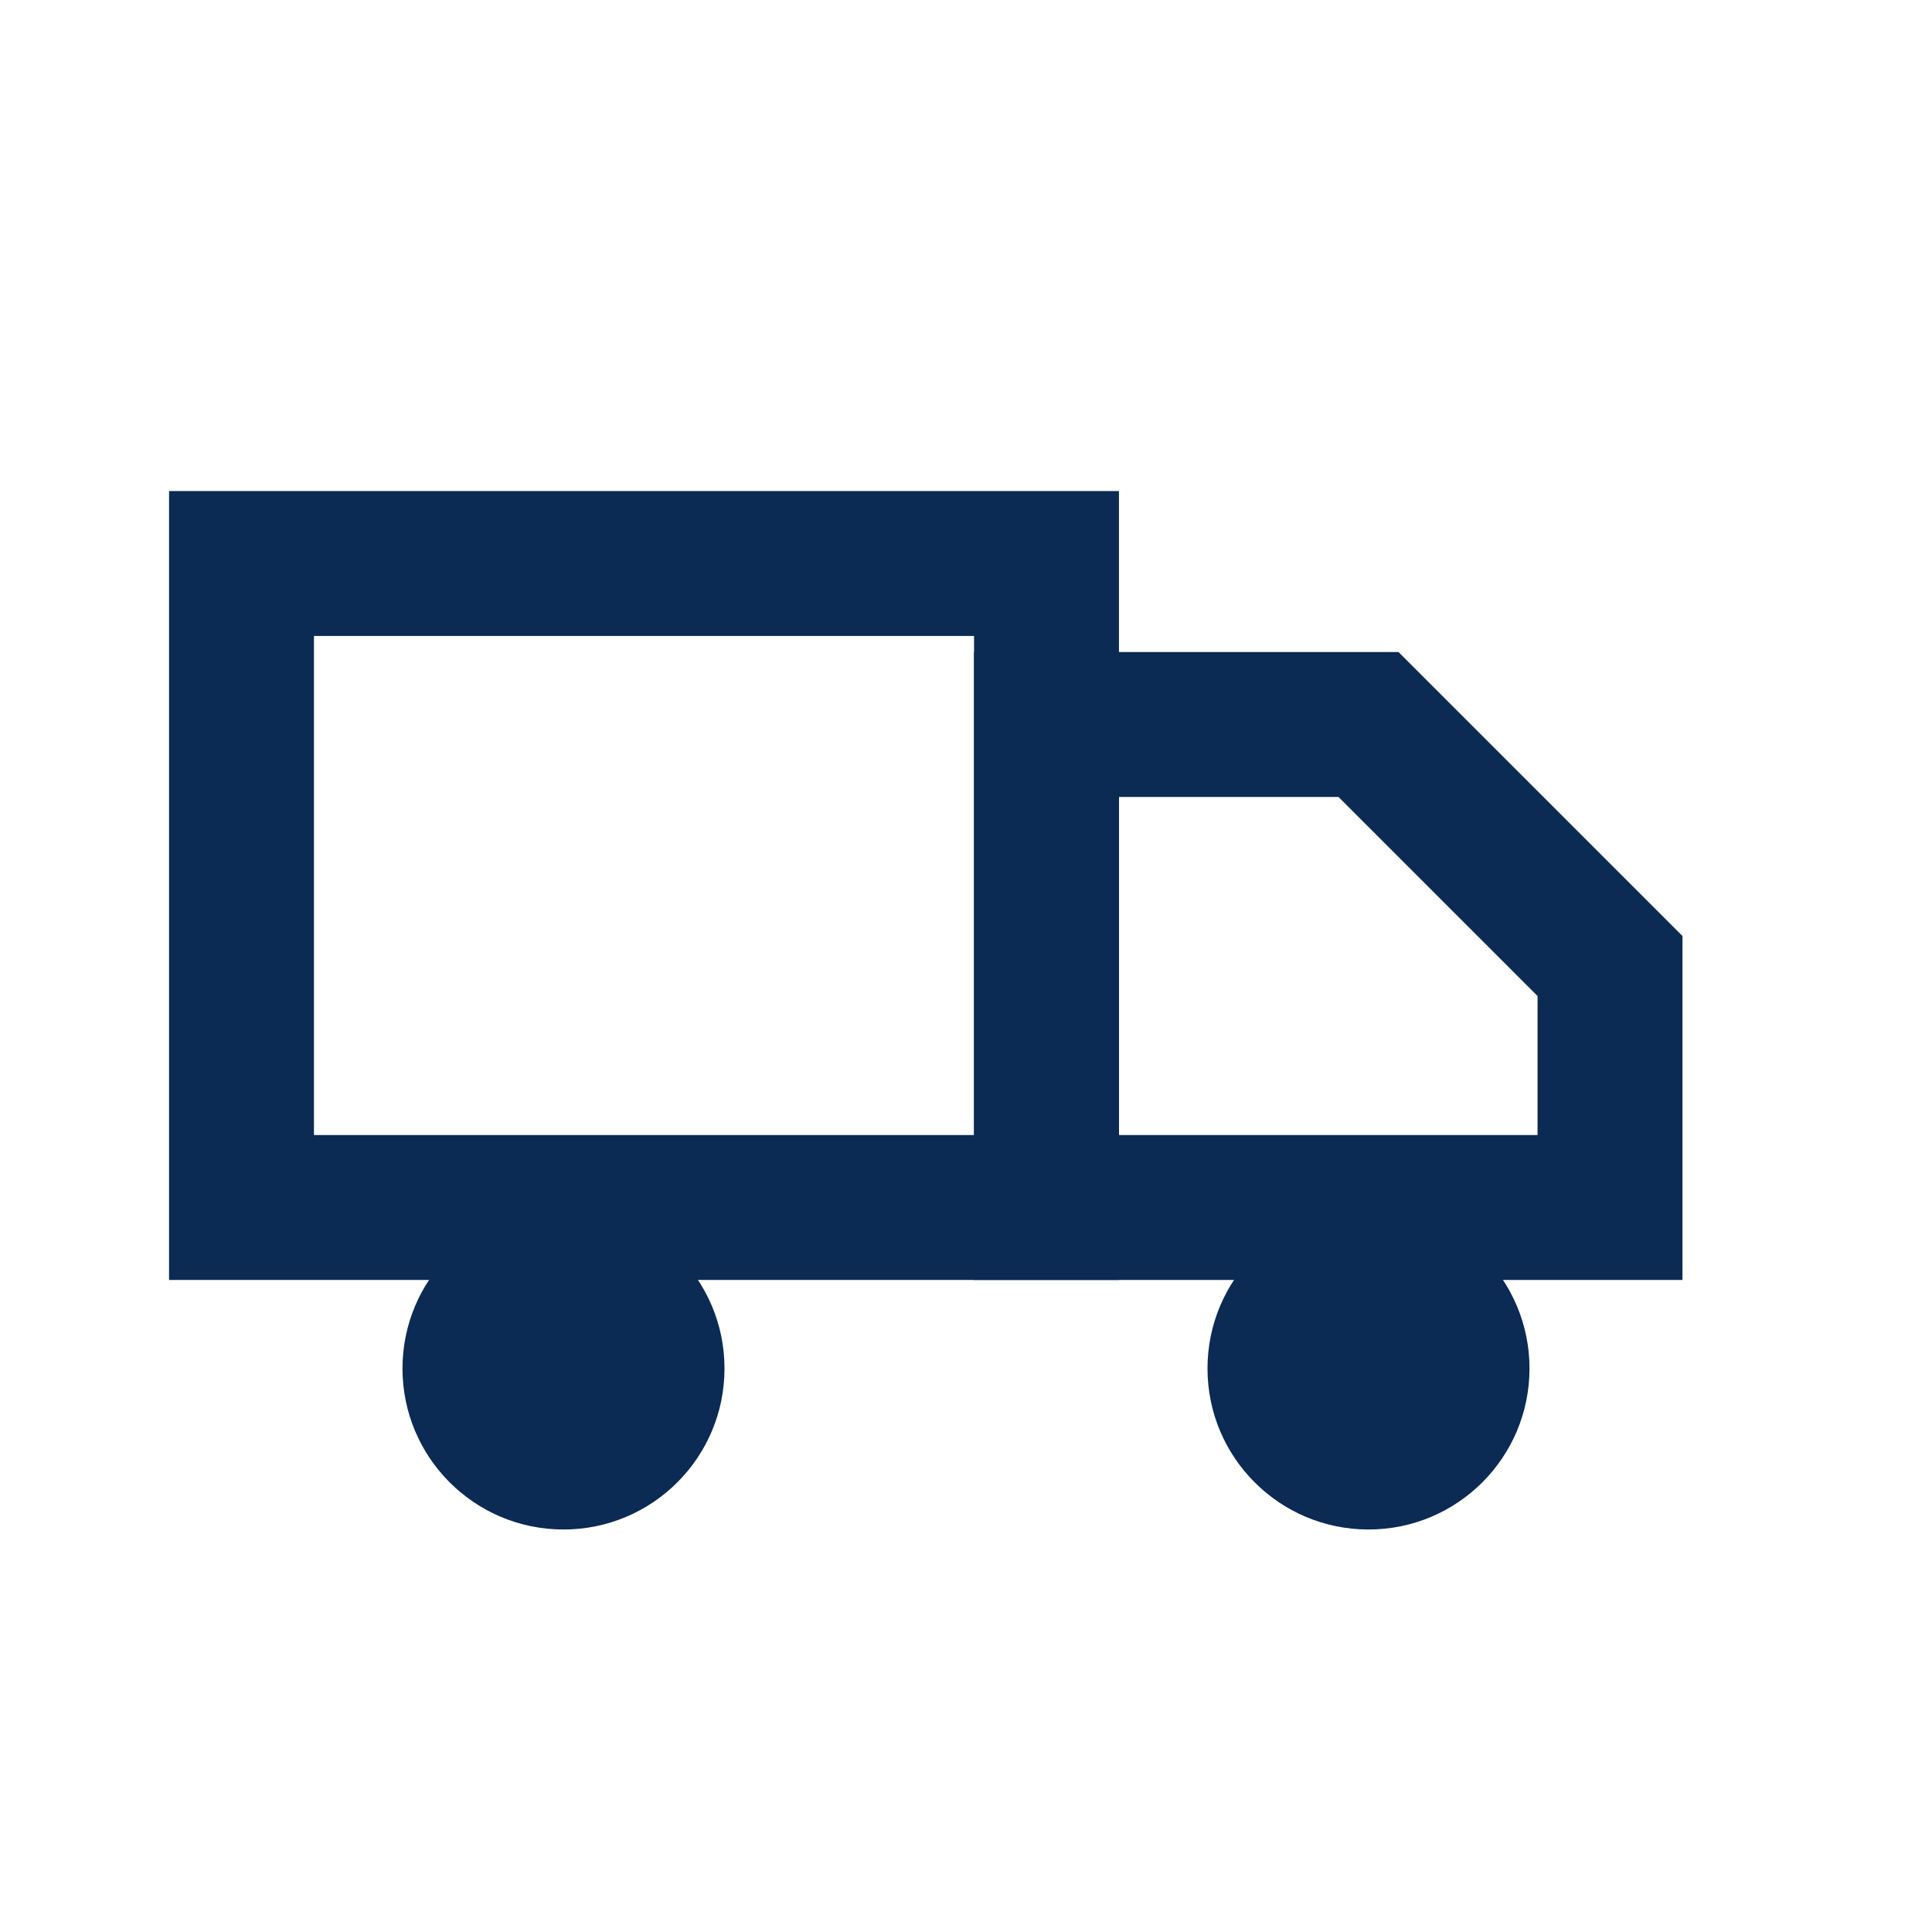
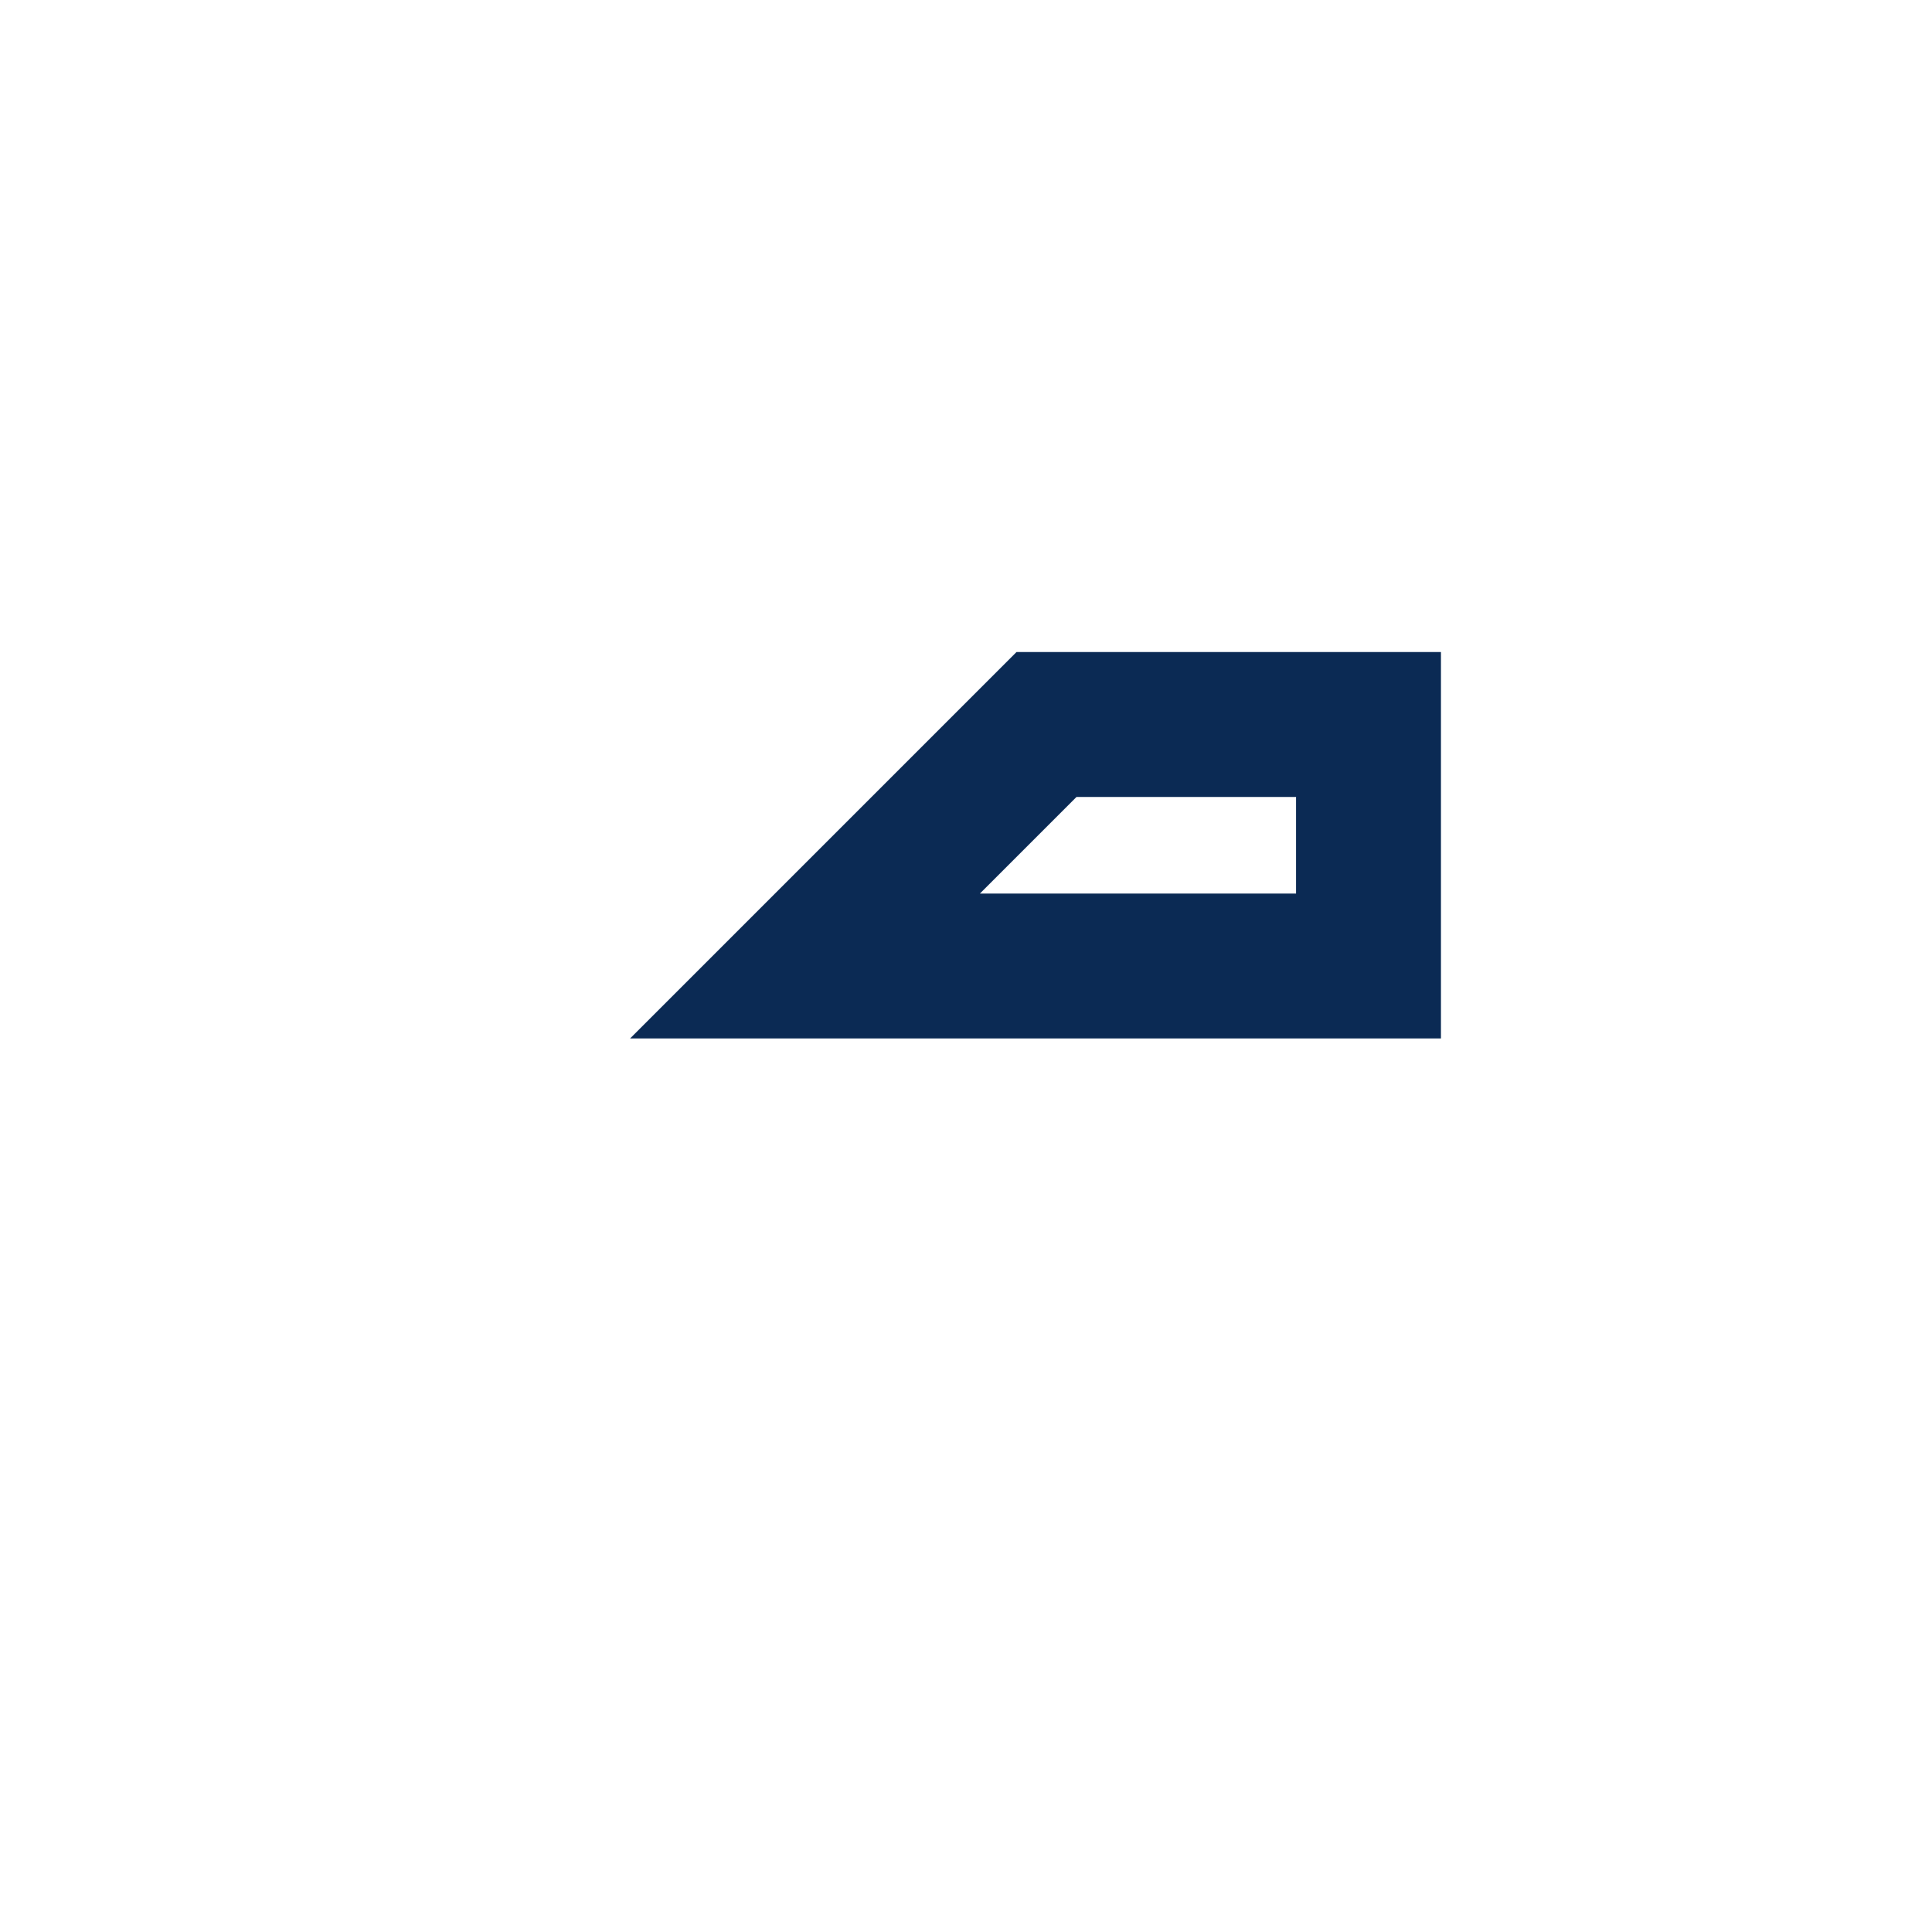
<svg xmlns="http://www.w3.org/2000/svg" viewBox="0 0 24 24">
-   <path fill="none" stroke="#0b2a54" stroke-width="1.8" d="M3 7h10v8H3z" />
-   <path fill="none" stroke="#0b2a54" stroke-width="1.8" d="M13 9h4l3 3v3h-7z" />
-   <circle cx="7" cy="17" r="2" fill="#0b2a54" />
-   <circle cx="17" cy="17" r="2" fill="#0b2a54" />
+   <path fill="none" stroke="#0b2a54" stroke-width="1.8" d="M13 9h4v3h-7z" />
</svg>